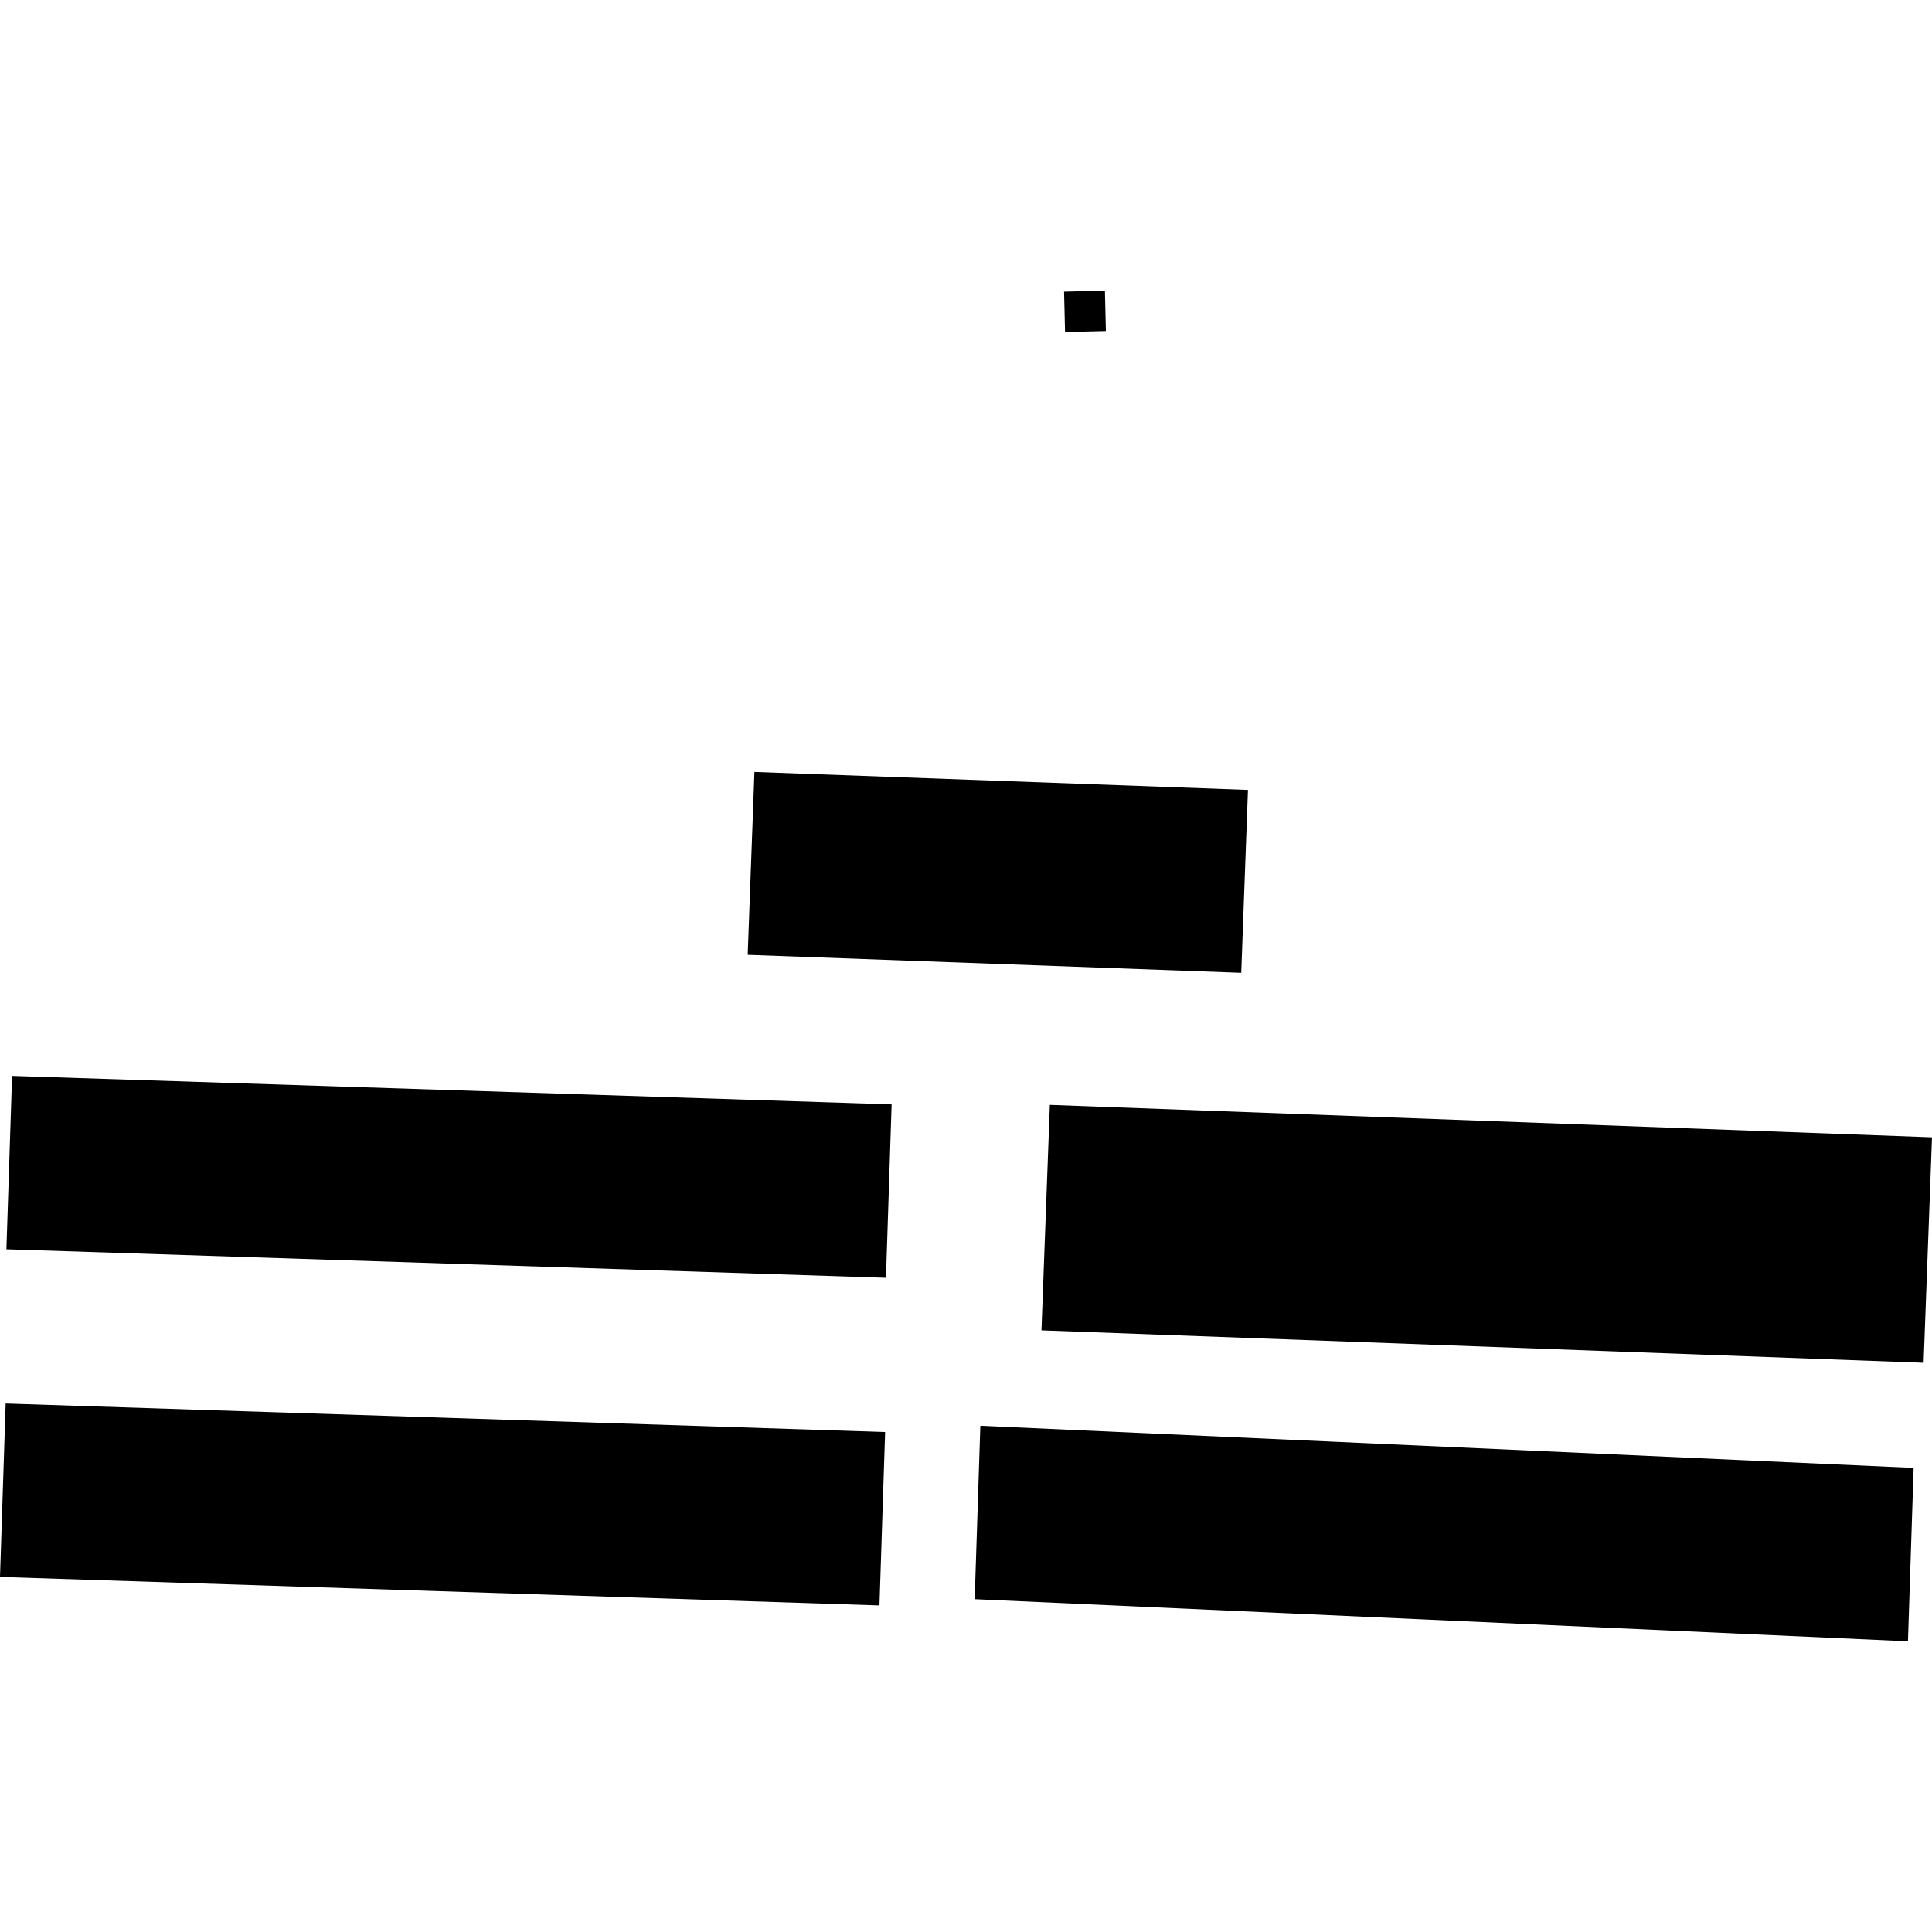
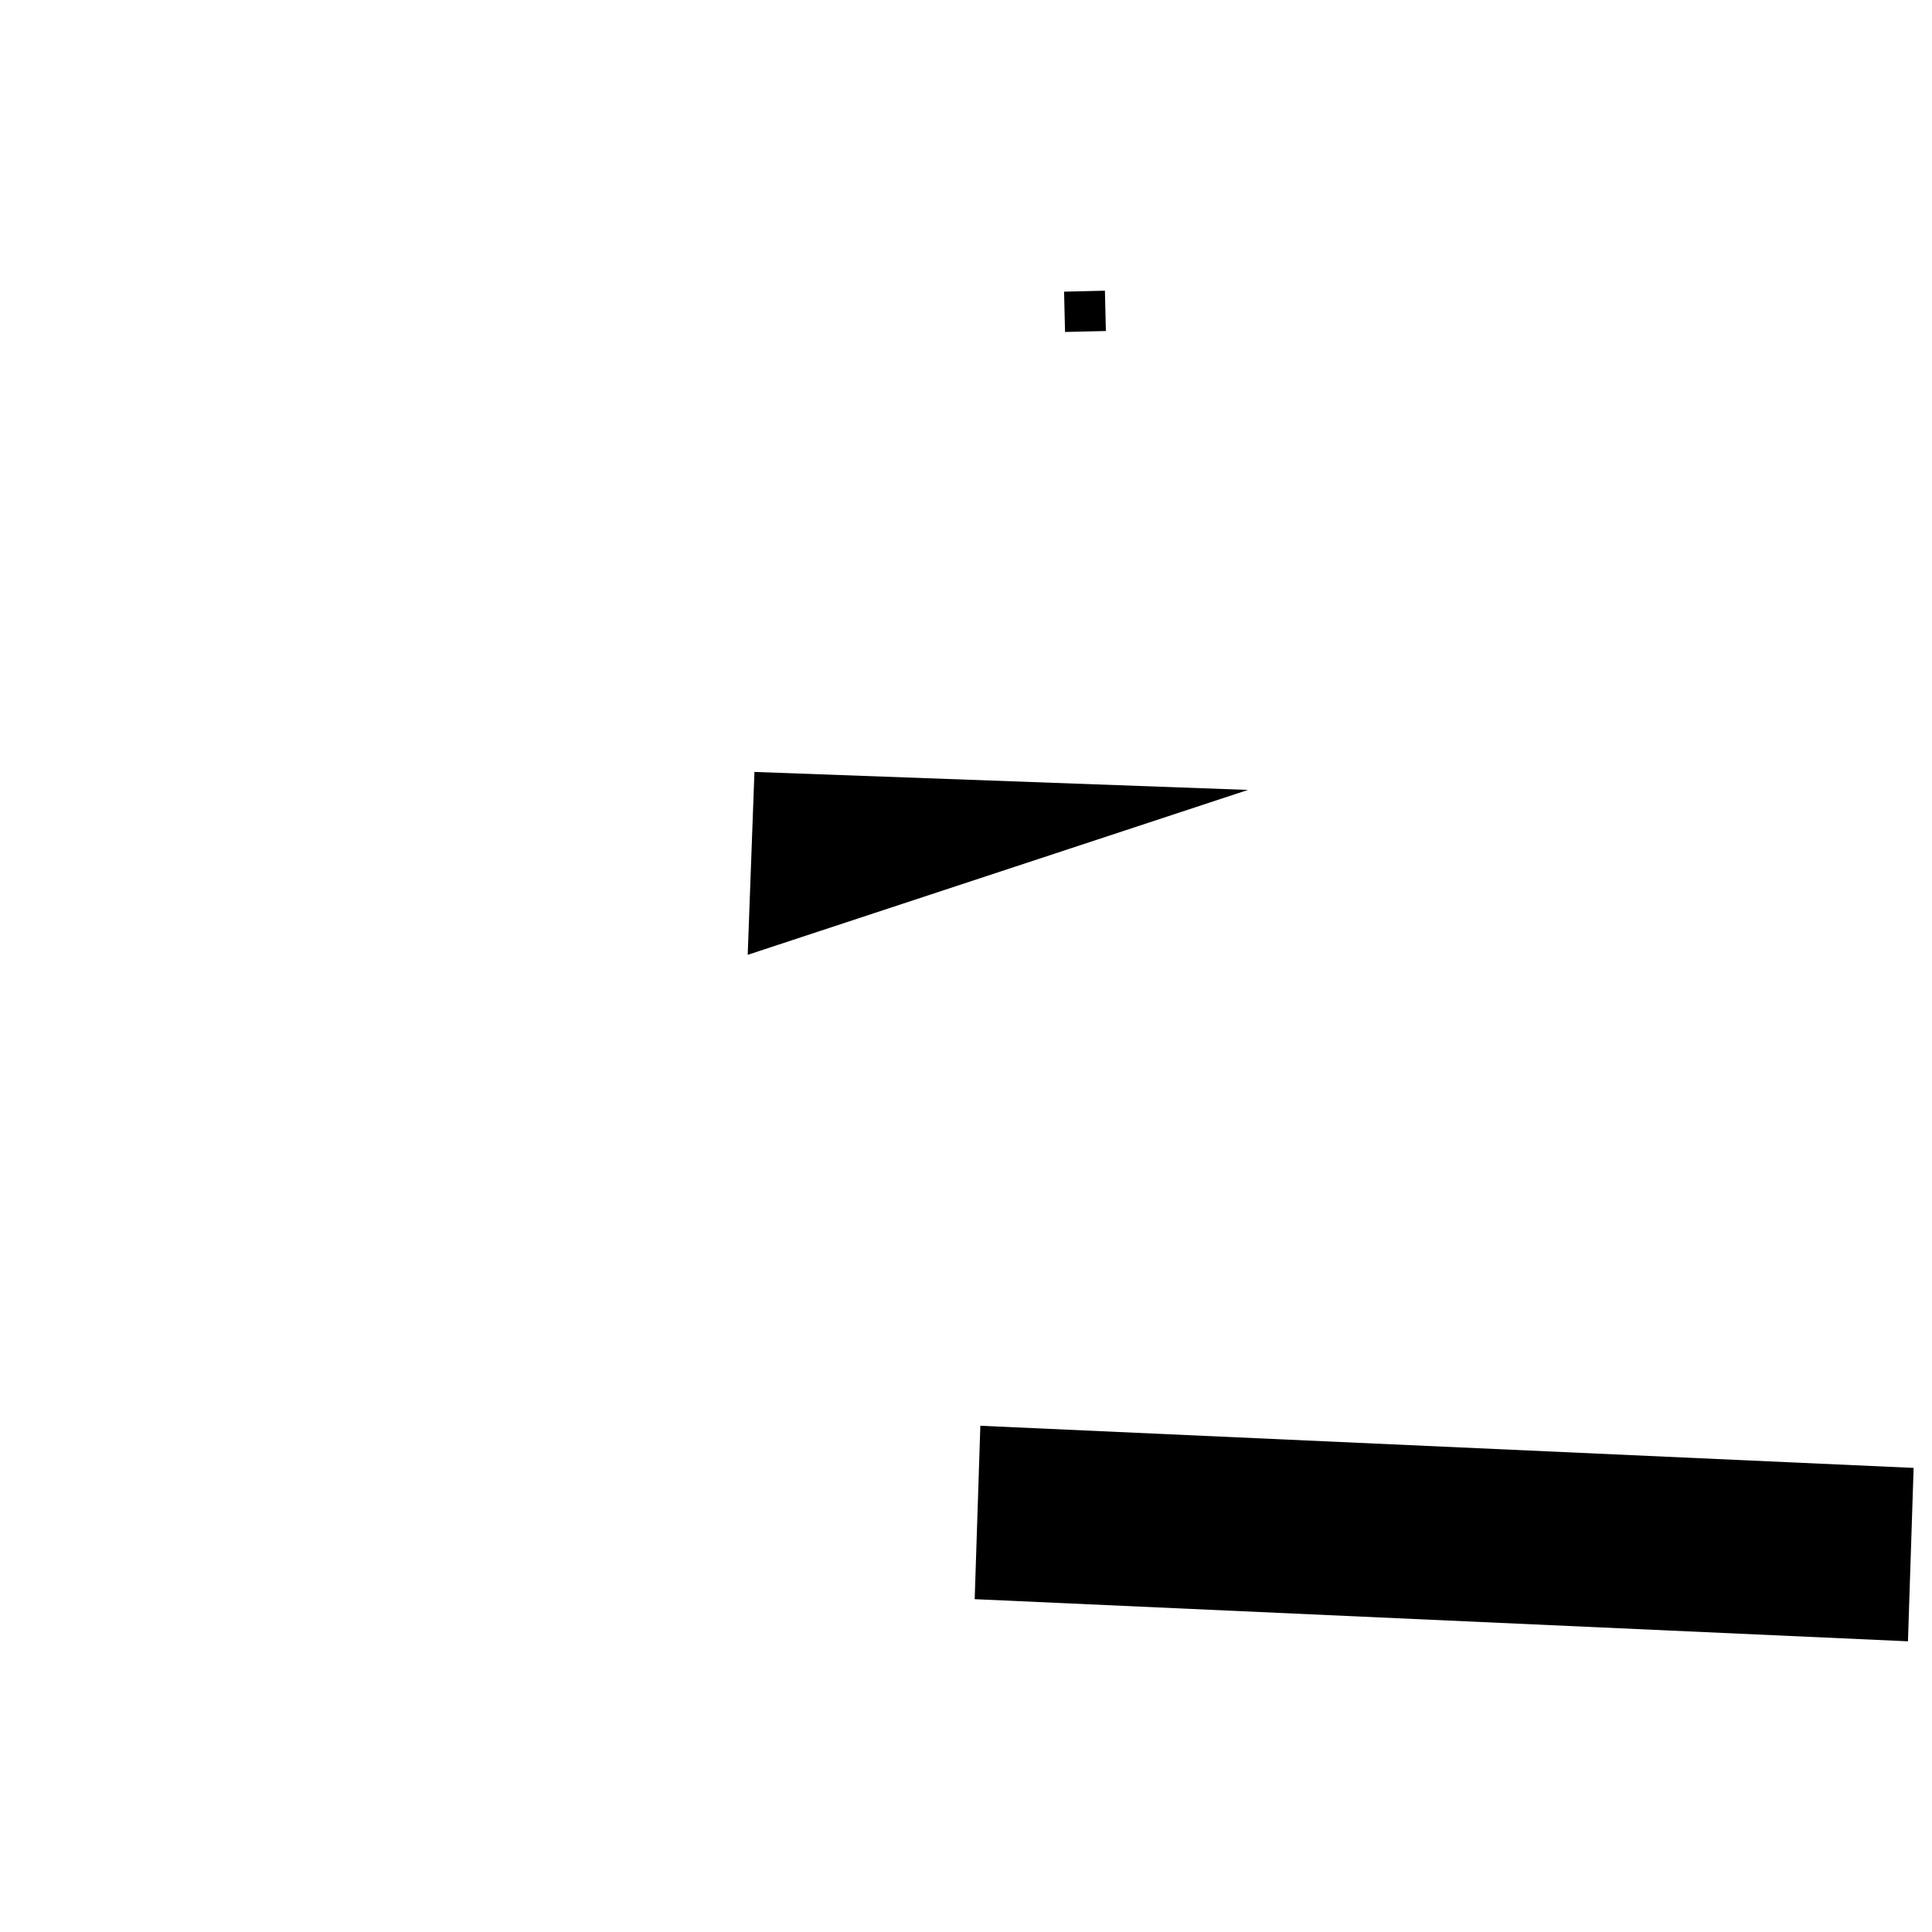
<svg xmlns="http://www.w3.org/2000/svg" height="288pt" version="1.1" viewBox="0 0 288 288" width="288pt">
  <defs>
    <style type="text/css">
*{stroke-linecap:butt;stroke-linejoin:round;}
  </style>
  </defs>
  <g id="figure_1">
    <g id="patch_1">
-       <path d="M 0 288  L 288 288  L 288 0  L 0 0  z " style="fill:none;opacity:0;" />
-     </g>
+       </g>
    <g id="axes_1">
      <g id="PatchCollection_1">
-         <path clip-path="url(#p6ced6968b9)" d="M 156.5 164.703  L 288 169.539  L 286.749 203.148  L 155.248 198.313  L 156.5 164.703  " />
        <path clip-path="url(#p6ced6968b9)" d="M 146.139 212.536  L 285.26 218.818  L 284.416 244.667  L 145.295 238.385  L 146.139 212.536  " />
-         <path clip-path="url(#p6ced6968b9)" d="M 0.844 209.218  L 131.944 213.471  L 131.1 239.32  L 0 235.067  L 0.844 209.218  " />
-         <path clip-path="url(#p6ced6968b9)" d="M 1.801 160.378  L 132.913 164.631  L 132.069 190.48  L 0.956 186.227  L 1.801 160.378  " />
-         <path clip-path="url(#p6ced6968b9)" d="M 112.463 115.071  L 186.032 117.753  L 185.029 145.015  L 111.459 142.334  L 112.463 115.071  " />
+         <path clip-path="url(#p6ced6968b9)" d="M 112.463 115.071  L 186.032 117.753  L 111.459 142.334  L 112.463 115.071  " />
        <path clip-path="url(#p6ced6968b9)" d="M 158.619 43.479  L 161.671 43.406  L 164.709 43.333  L 164.853 49.341  L 158.764 49.487  L 158.619 43.479  " />
      </g>
    </g>
  </g>
  <defs>
    <clipPath id="p6ced6968b9">
      <rect height="201.334" width="288" x="0" y="43.333" />
    </clipPath>
  </defs>
</svg>